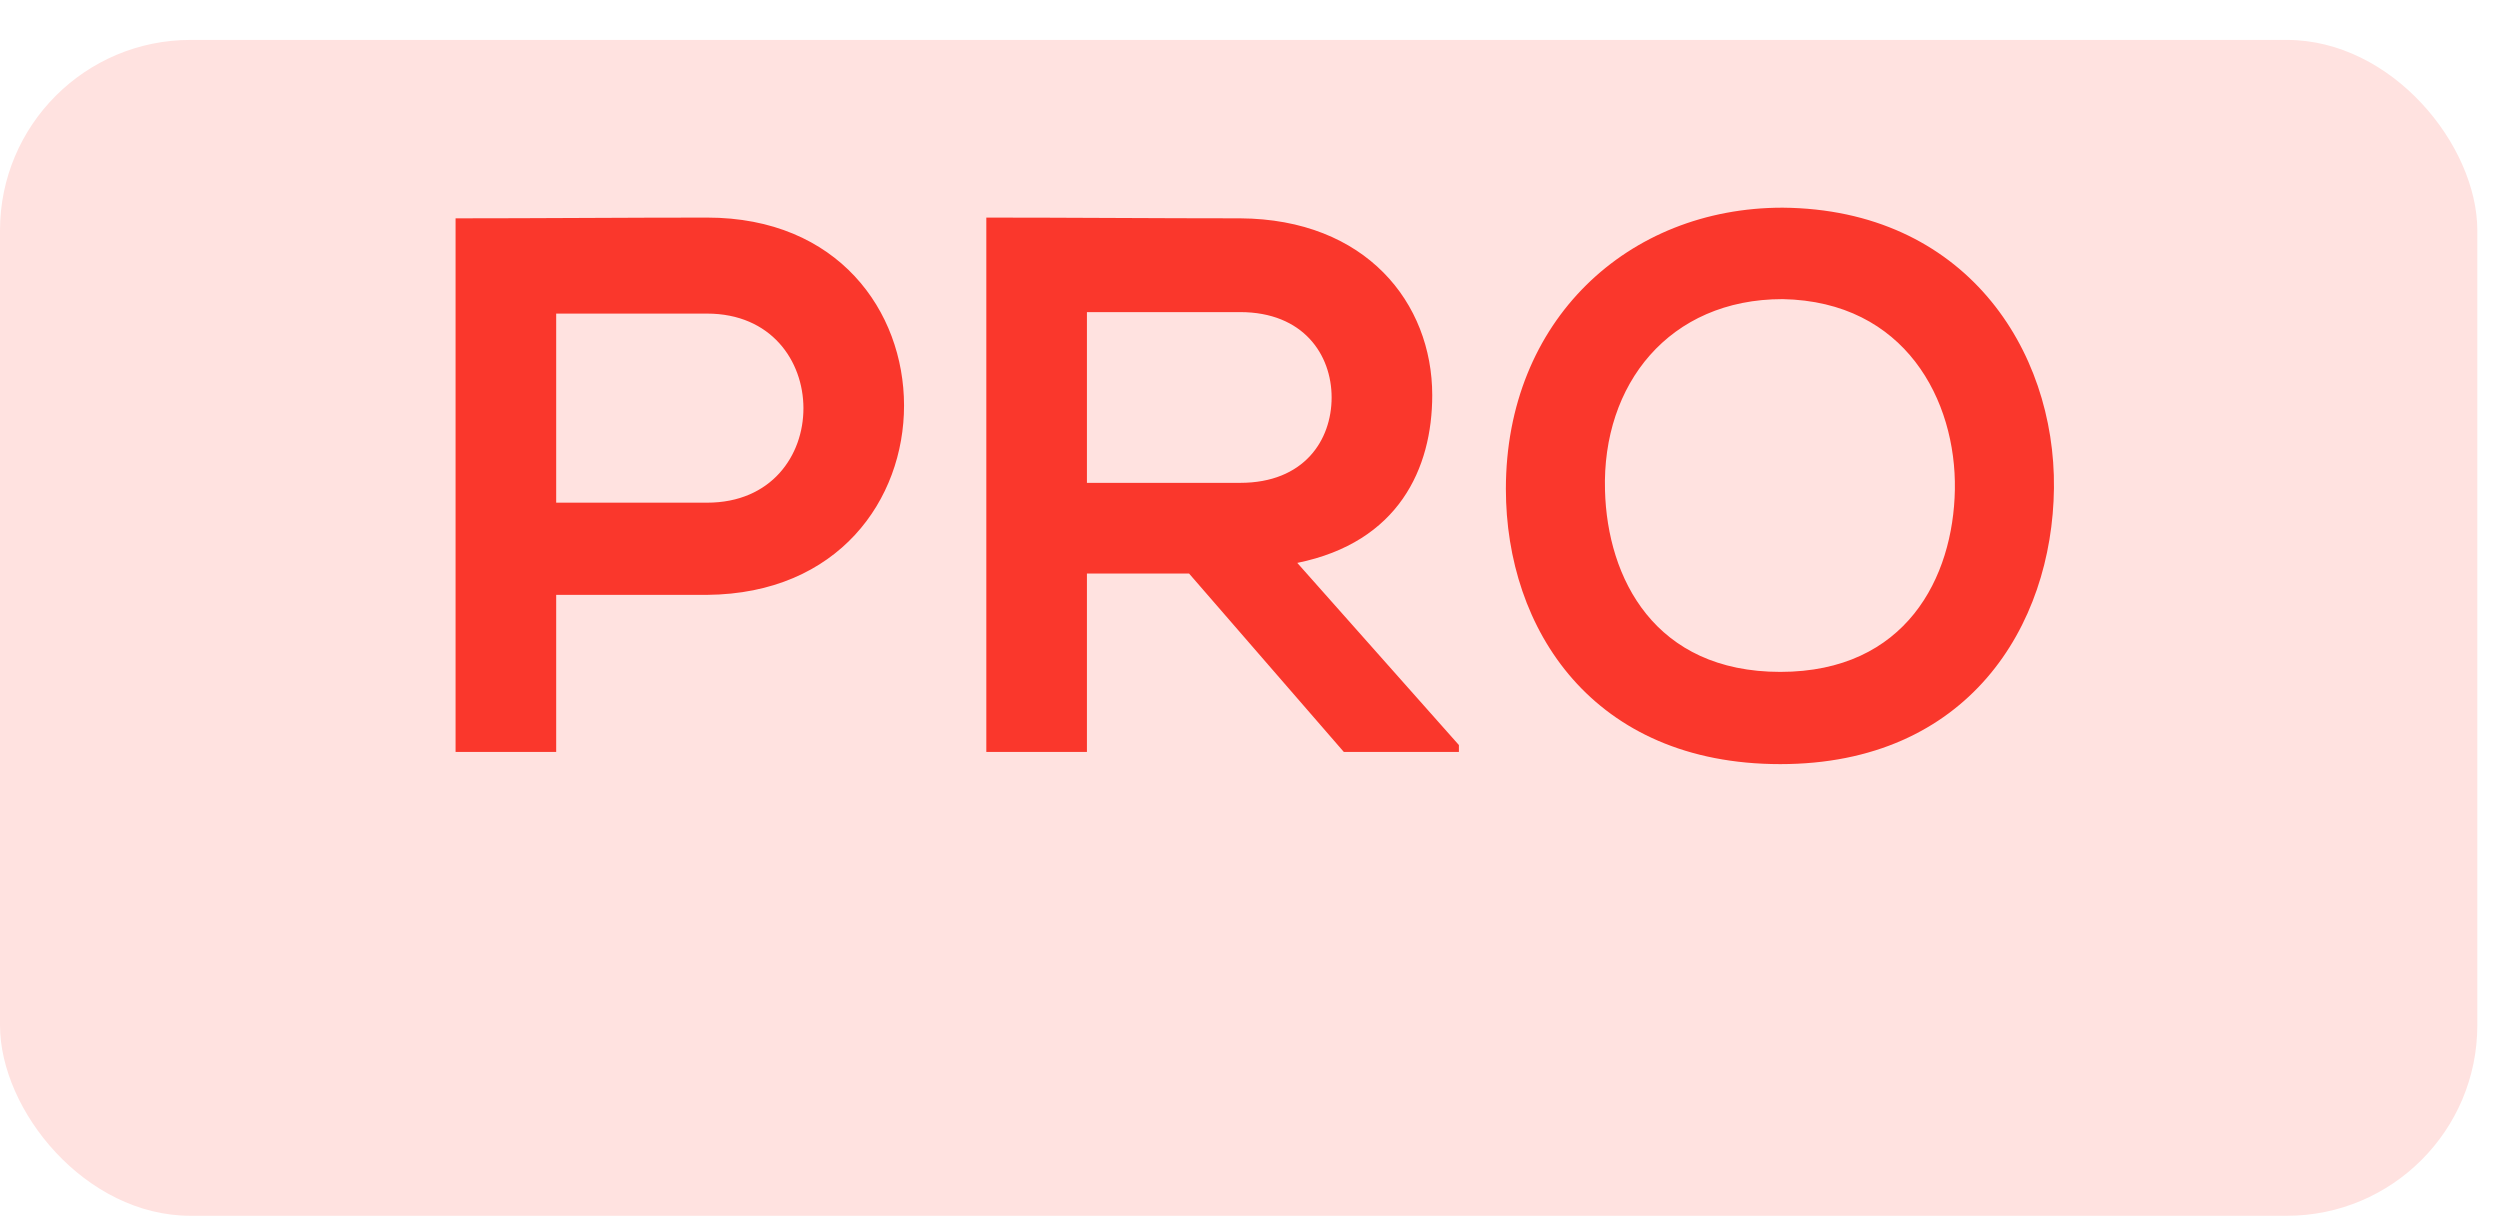
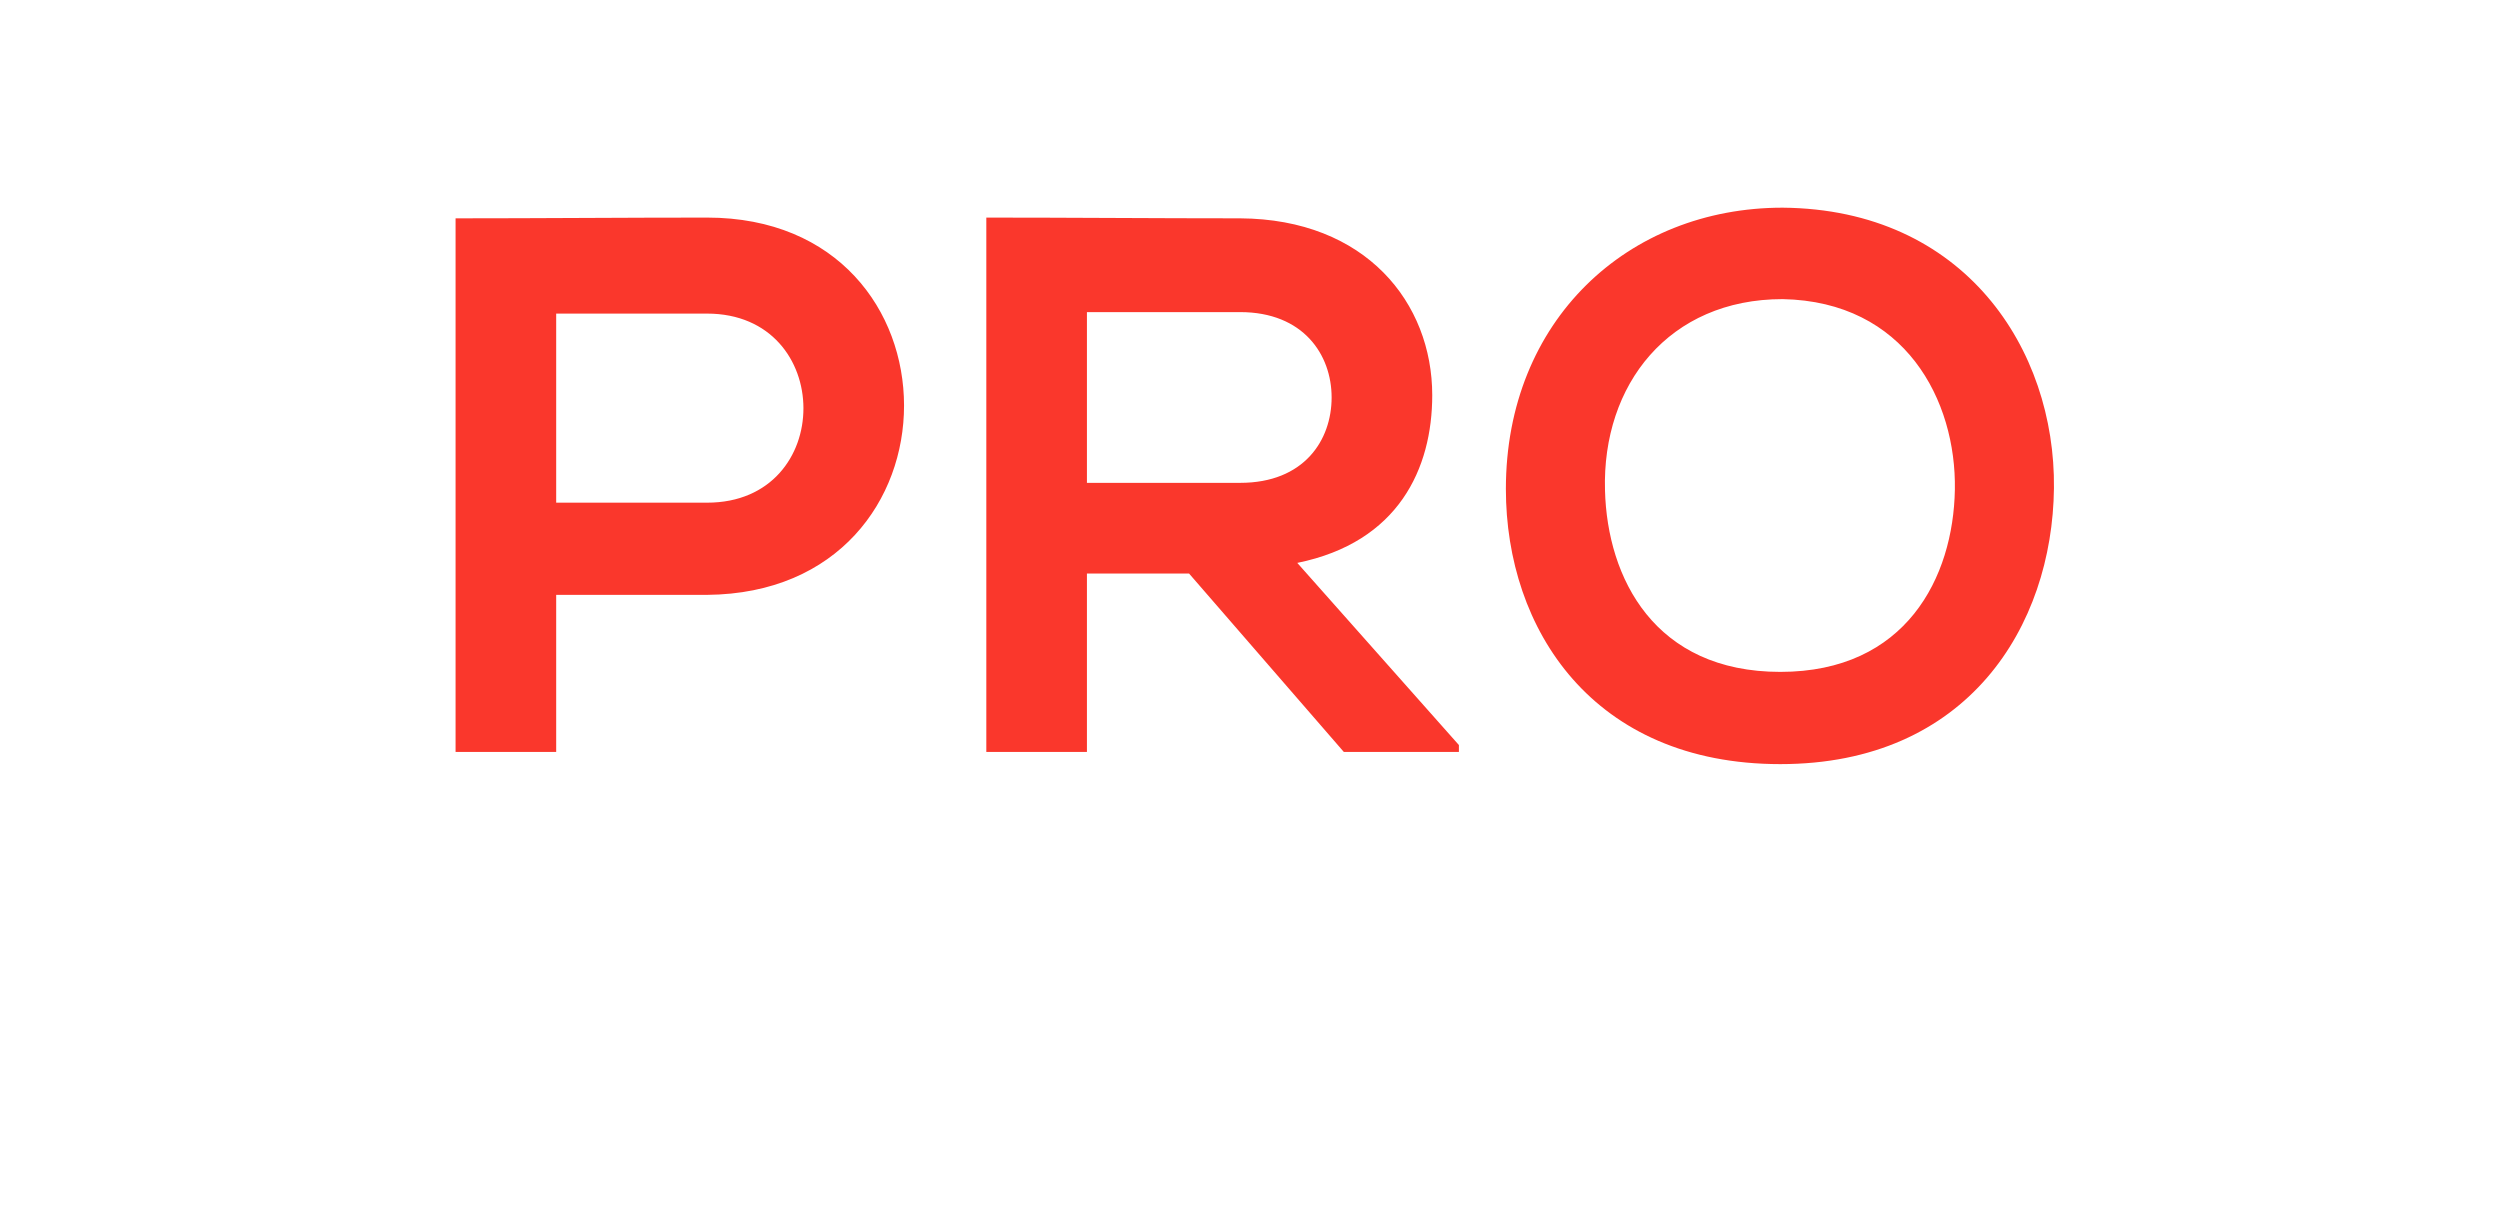
<svg xmlns="http://www.w3.org/2000/svg" width="57" height="28" viewBox="0 0 57 28" fill="none">
-   <rect y="0.91" width="56.483" height="26.81" rx="4.345" fill="#FFE2E0" />
  <path d="M12.681 7.15H16.122C19.042 7.15 19.059 11.461 16.122 11.461H12.681V7.15ZM16.122 13.563C22.118 13.511 22.1 4.961 16.122 4.961C14.227 4.961 12.281 4.978 10.387 4.978V17.144H12.681V13.563H16.122ZM33.263 16.987L29.578 12.834C31.89 12.364 32.655 10.678 32.655 9.01C32.655 6.907 31.143 4.995 28.275 4.978C26.346 4.978 24.417 4.961 22.488 4.961V17.144H24.782V13.077H27.111L30.639 17.144H33.263V16.987ZM28.275 7.116C29.718 7.116 30.361 8.089 30.361 9.062C30.361 10.035 29.735 11.009 28.275 11.009H24.782V7.116H28.275ZM40.643 4.735C37.115 4.735 34.334 7.307 34.334 11.148C34.334 14.345 36.316 17.422 40.591 17.422C44.866 17.422 46.795 14.276 46.83 11.13C46.865 7.967 44.797 4.77 40.643 4.735ZM36.594 11.182C36.524 8.767 38.054 6.82 40.643 6.82C43.441 6.872 44.606 9.132 44.571 11.165C44.536 13.164 43.459 15.319 40.591 15.319C37.723 15.319 36.646 13.181 36.594 11.182Z" fill="#FA372C" />
</svg>